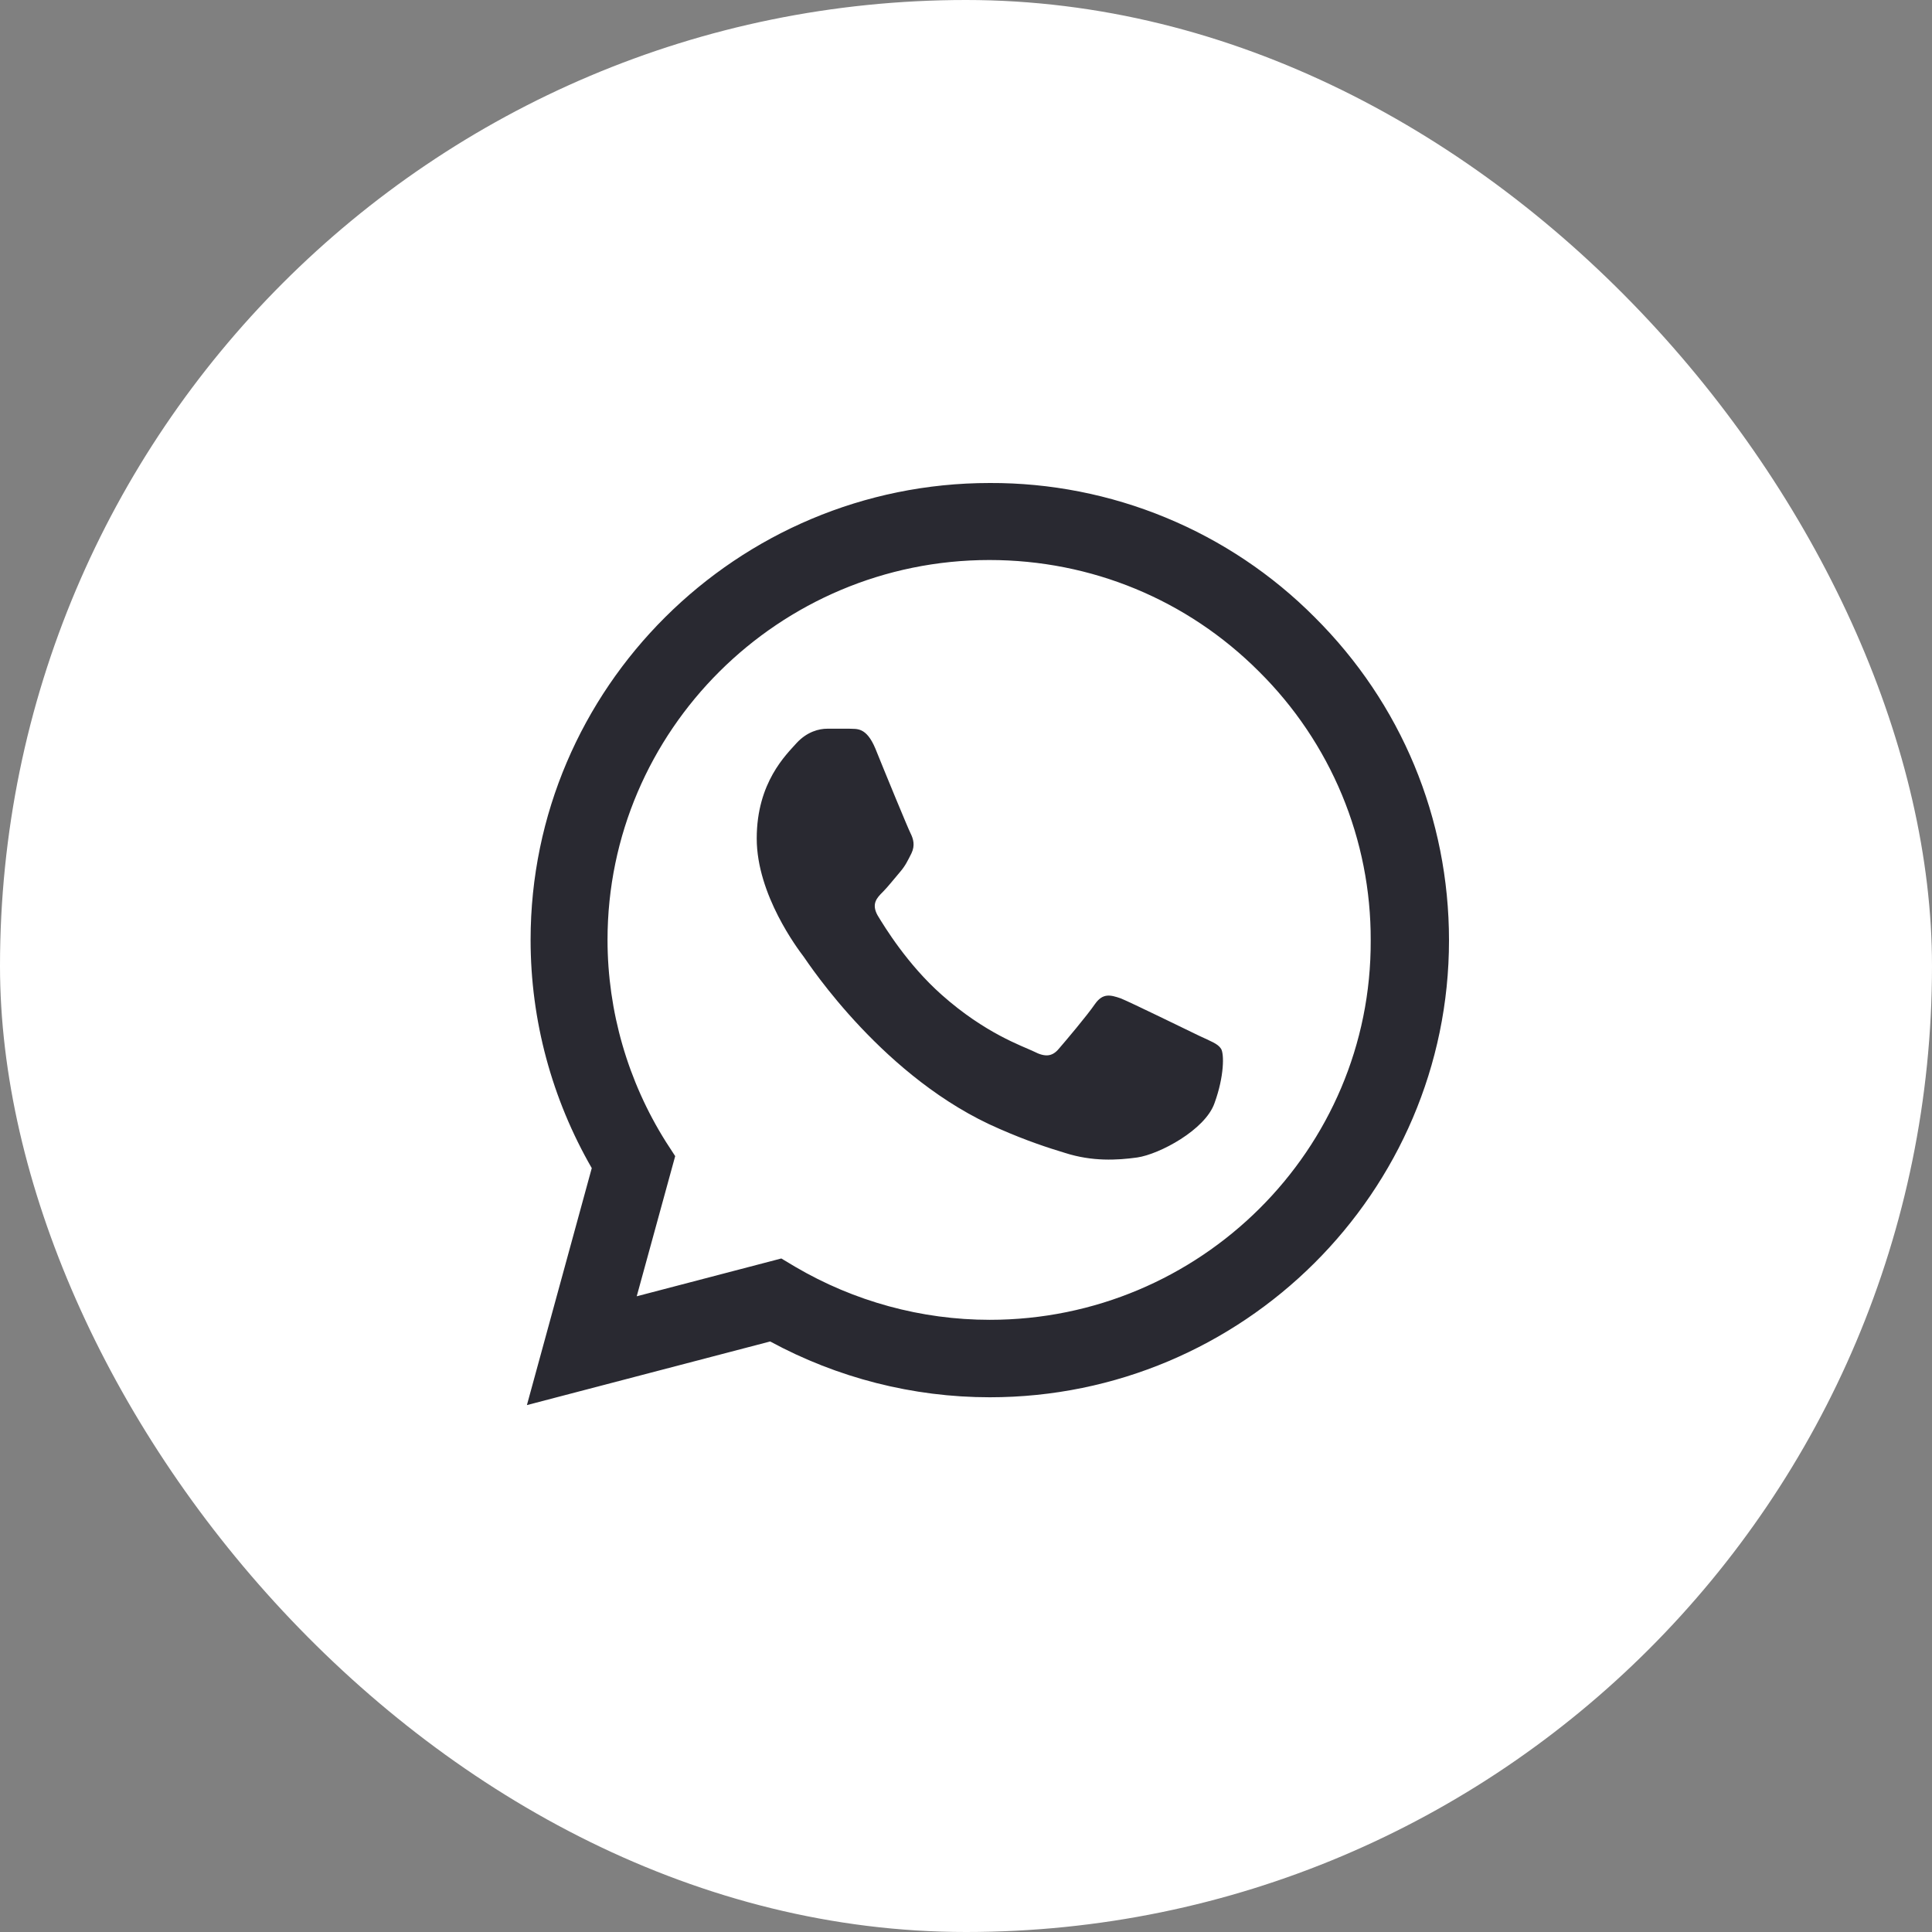
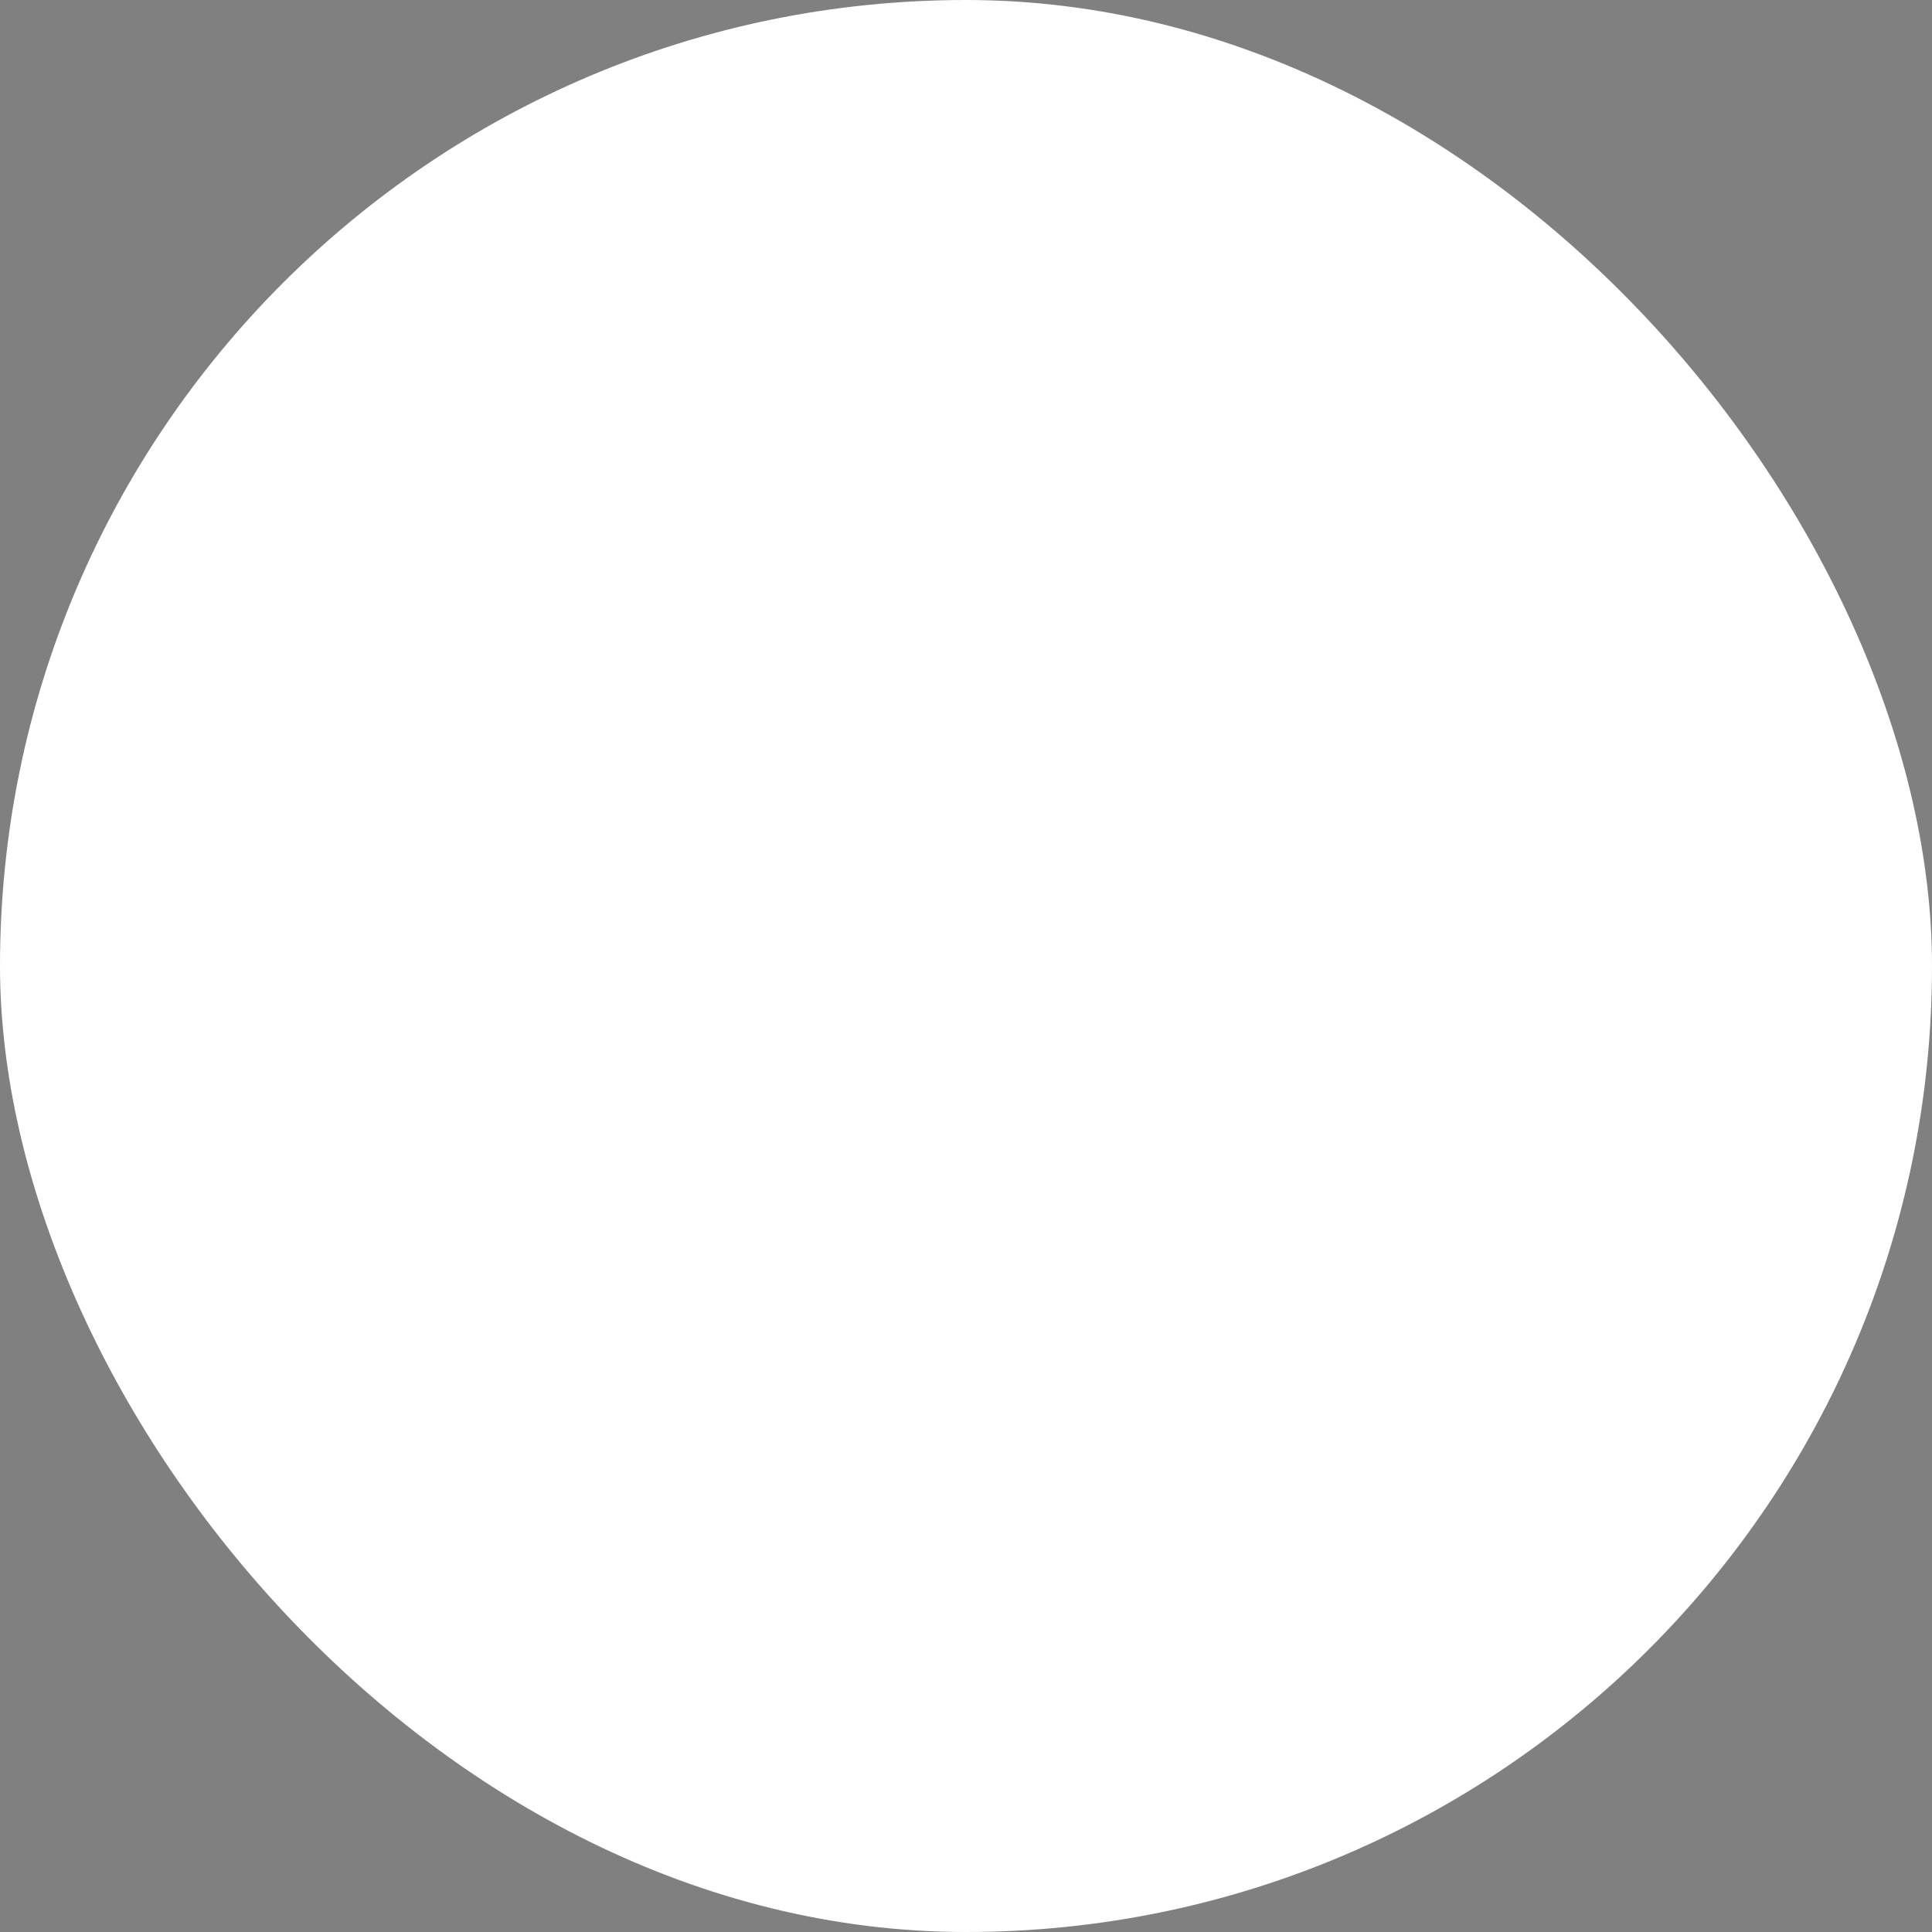
<svg xmlns="http://www.w3.org/2000/svg" width="44" height="44" viewBox="0 0 44 44" fill="none">
  <rect x="0" y="0" width="44" height="44" fill="#808080" stroke="none" />
  <rect width="44" height="44" rx="22" fill="white" />
-   <path d="M29.94 14.056C28.972 13.083 27.82 12.312 26.55 11.788C25.28 11.263 23.917 10.995 22.542 11C16.78 11 12.084 15.672 12.084 21.405C12.084 23.243 12.57 25.028 13.477 26.603L12 32L17.54 30.551C19.07 31.381 20.791 31.822 22.542 31.822C28.304 31.822 33 27.149 33 21.416C33 18.634 31.913 16.019 29.94 14.056ZM22.542 30.058C20.98 30.058 19.45 29.637 18.11 28.85L17.794 28.661L14.501 29.522L15.377 26.33L15.166 26.005C14.298 24.626 13.837 23.032 13.836 21.405C13.836 16.639 17.741 12.754 22.532 12.754C24.853 12.754 27.038 13.657 28.673 15.294C29.483 16.097 30.125 17.051 30.562 18.102C30.998 19.152 31.221 20.279 31.217 21.416C31.238 26.183 27.333 30.058 22.542 30.058ZM27.312 23.59C27.048 23.463 25.761 22.834 25.529 22.739C25.286 22.655 25.117 22.613 24.938 22.865C24.758 23.128 24.262 23.715 24.115 23.884C23.967 24.062 23.808 24.083 23.545 23.947C23.281 23.82 22.437 23.537 21.445 22.655C20.664 21.962 20.147 21.111 19.988 20.849C19.841 20.587 19.967 20.45 20.105 20.314C20.221 20.198 20.368 20.009 20.495 19.862C20.622 19.715 20.674 19.599 20.759 19.431C20.843 19.253 20.801 19.106 20.738 18.98C20.674 18.854 20.147 17.573 19.936 17.048C19.725 16.544 19.503 16.607 19.345 16.596H18.838C18.659 16.596 18.384 16.66 18.142 16.922C17.91 17.184 17.234 17.814 17.234 19.096C17.234 20.377 18.173 21.616 18.3 21.784C18.427 21.962 20.147 24.587 22.764 25.71C23.386 25.983 23.872 26.141 24.252 26.256C24.874 26.456 25.444 26.424 25.898 26.361C26.404 26.288 27.449 25.732 27.66 25.122C27.882 24.514 27.882 23.999 27.808 23.884C27.734 23.768 27.576 23.715 27.312 23.59Z" fill="#292931" />
</svg>